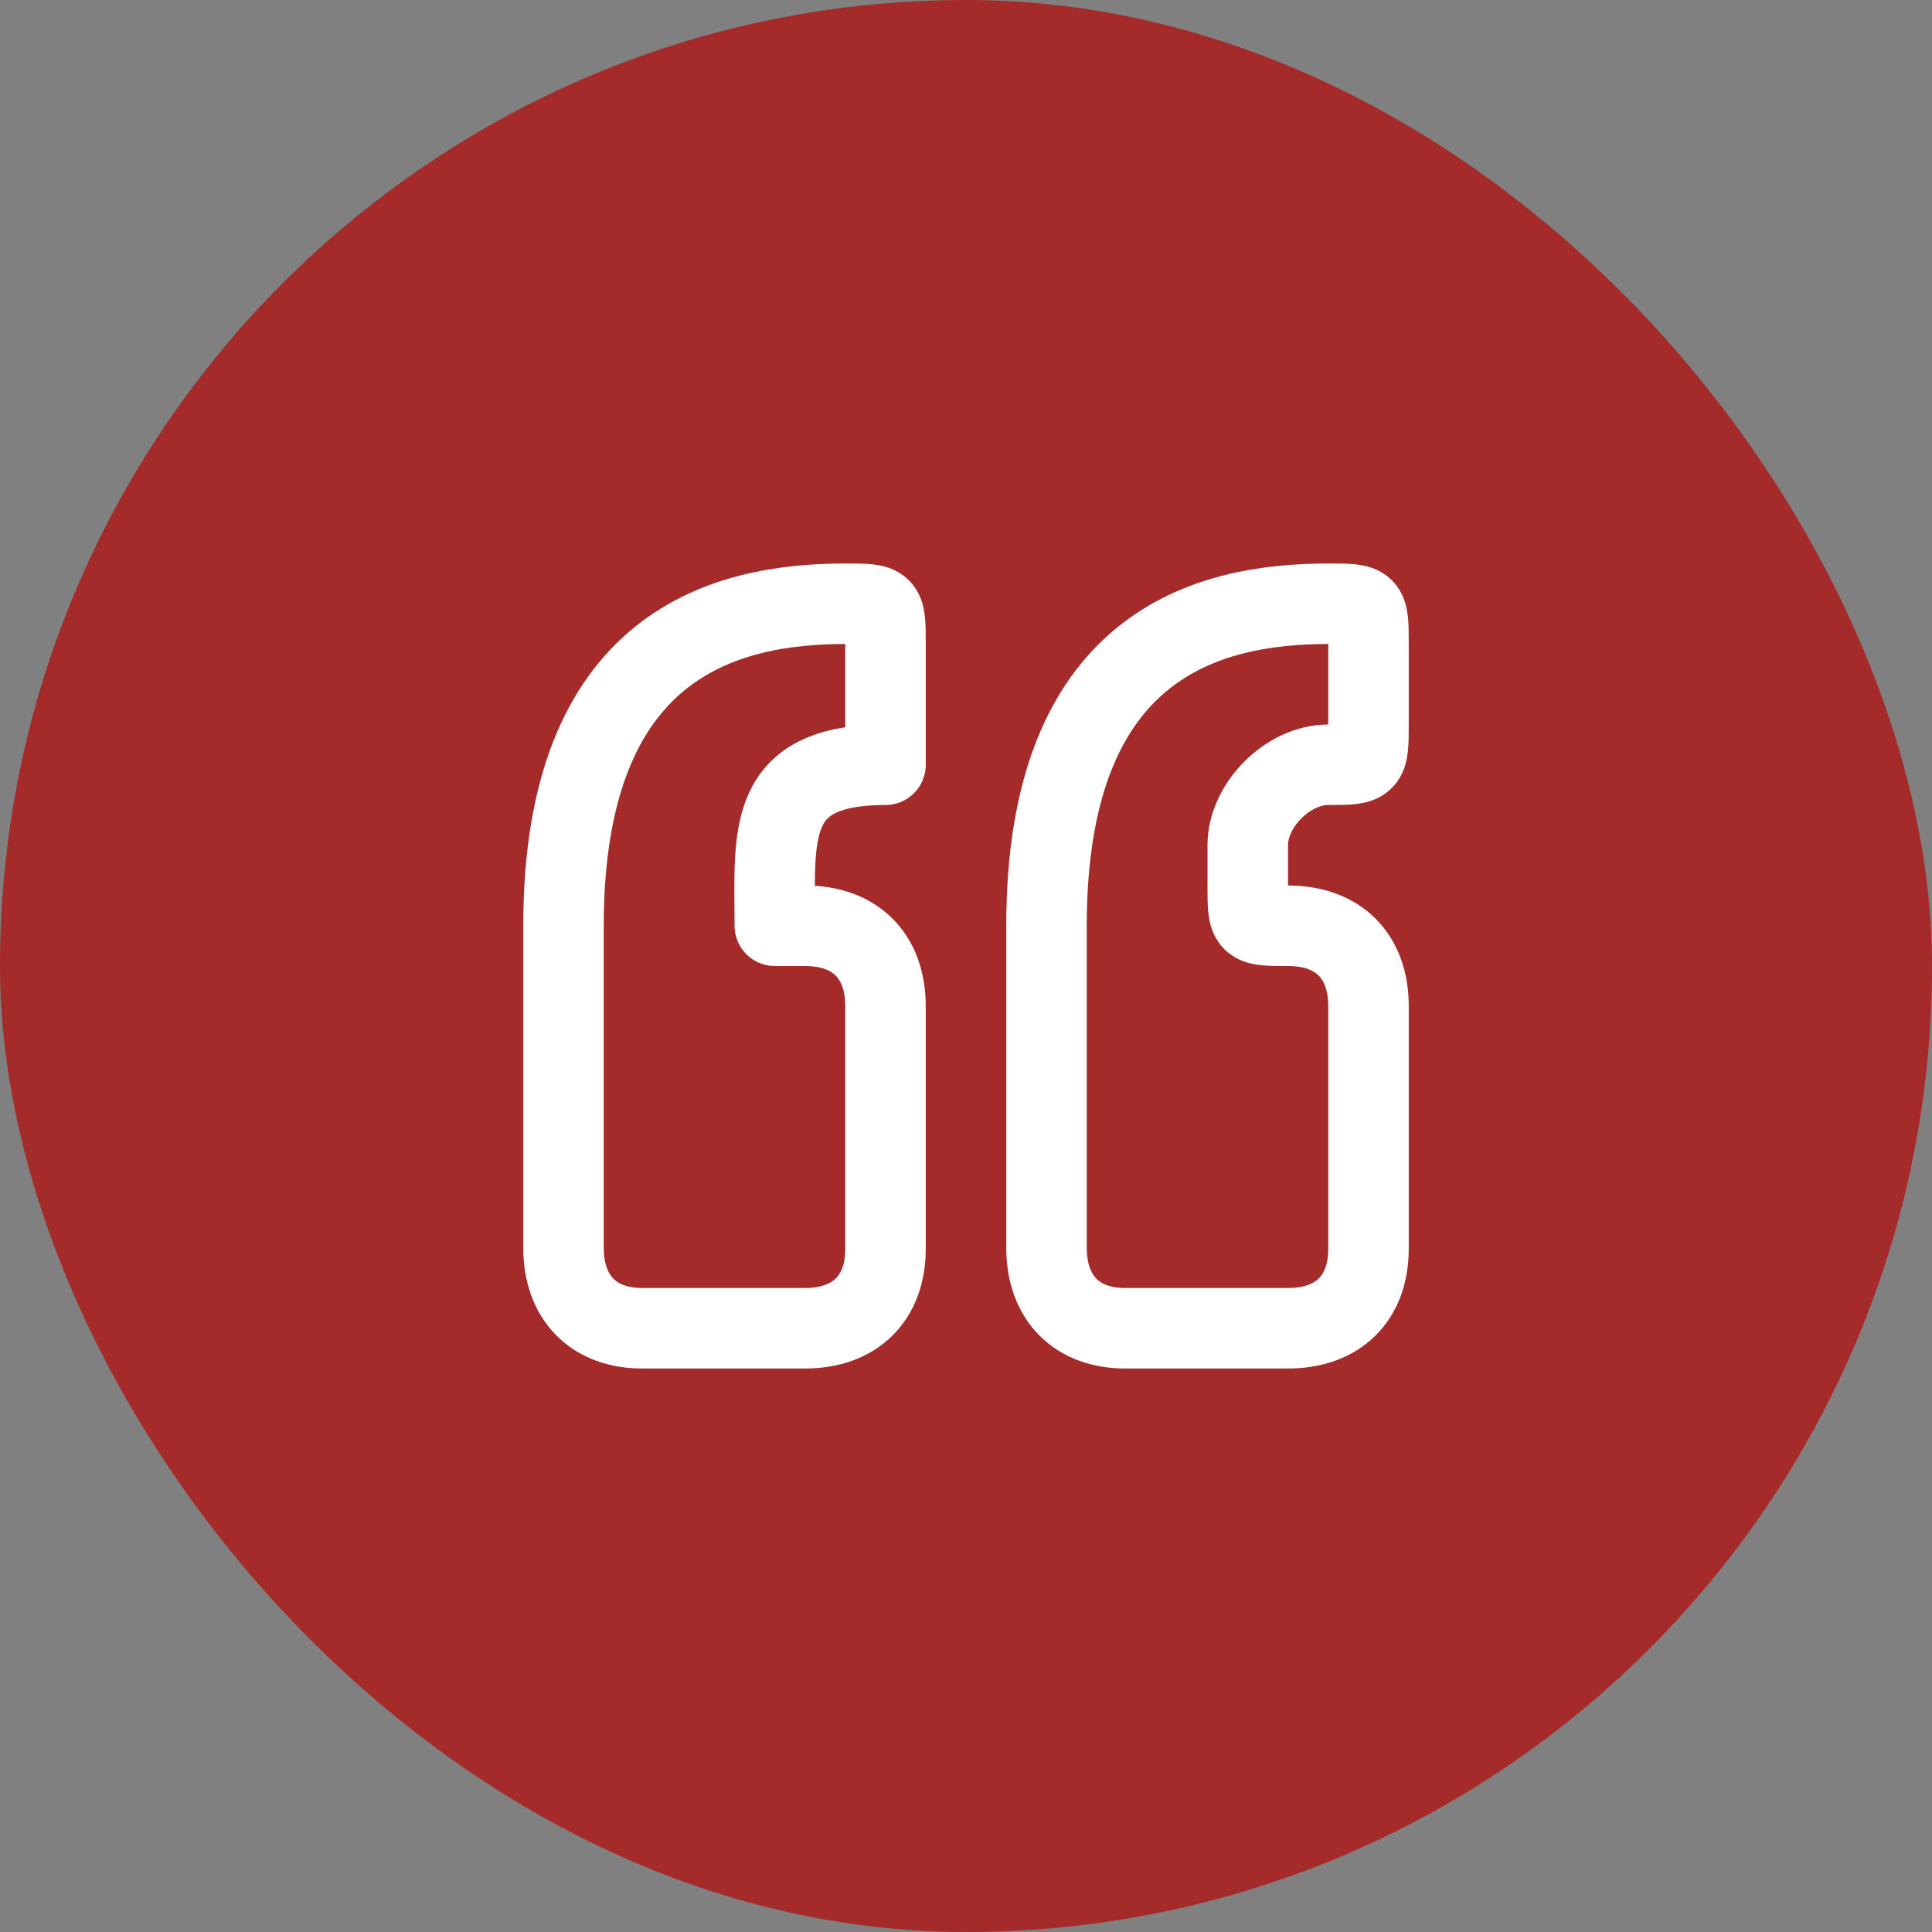
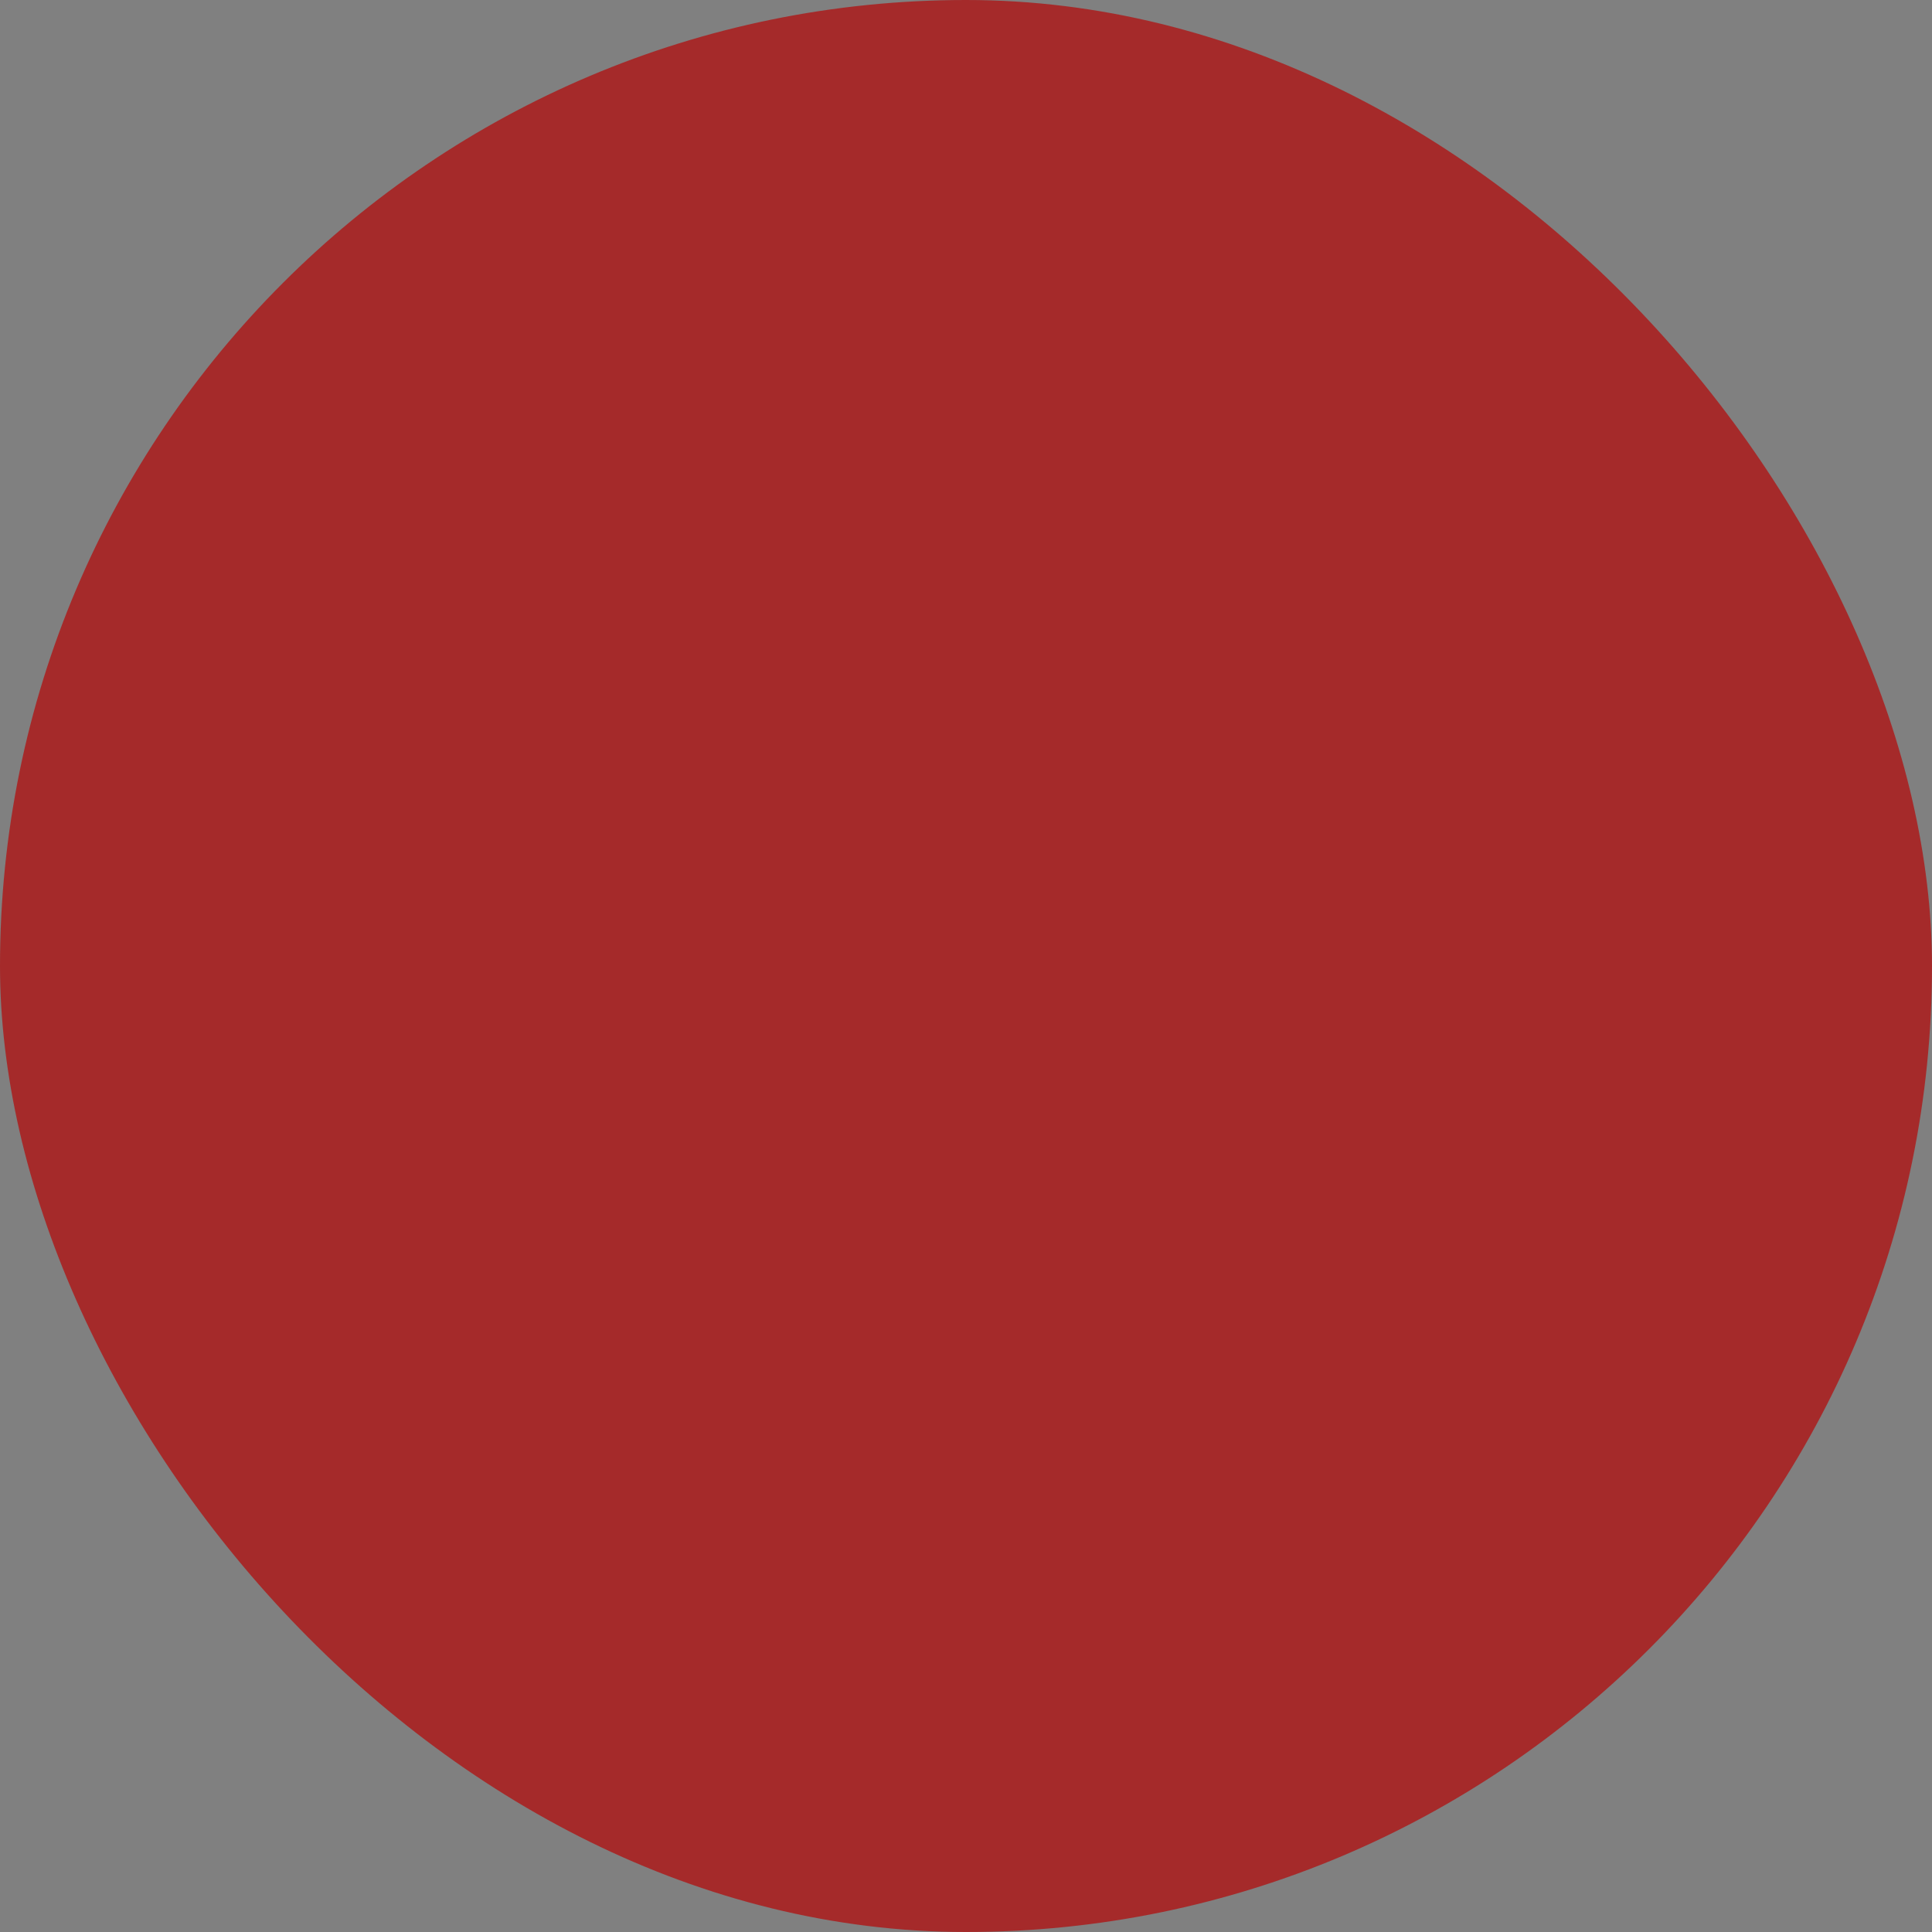
<svg xmlns="http://www.w3.org/2000/svg" width="24" height="24" viewBox="0 0 24 24" fill="none">
  <rect x="0" y="0" width="24" height="24" fill="#808080" stroke="none" />
  <rect width="24" height="24" rx="12" fill="#A52A2A" />
-   <path d="M16.5 7.5C15 7.5 13 8 13 11.5V15.5C13 16.125 13.378 16.509 14 16.5H16C16.625 16.5 17 16.125 17 15.514V12.5C17 11.875 16.625 11.5 16 11.5C15.5 11.5 15.5 11.5 15.5 11V10.5C15.5 10 16 9.5 16.5 9.5C17 9.5 17 9.496 17 8.985V8C17 7.5 17 7.5 16.5 7.5Z" stroke="white" stroke-linecap="round" stroke-linejoin="round" />
-   <path d="M10.5 7.5C9 7.5 7 8 7 11.5V15.5C7 16.125 7.378 16.509 8 16.5H10C10.625 16.5 11 16.125 11 15.514V12.5C11 11.875 10.625 11.5 10 11.5H9.625C9.625 10.375 9.5 9.5 11 9.5L11 8C11 7.5 11 7.5 10.5 7.5Z" stroke="white" stroke-linecap="round" stroke-linejoin="round" />
</svg>